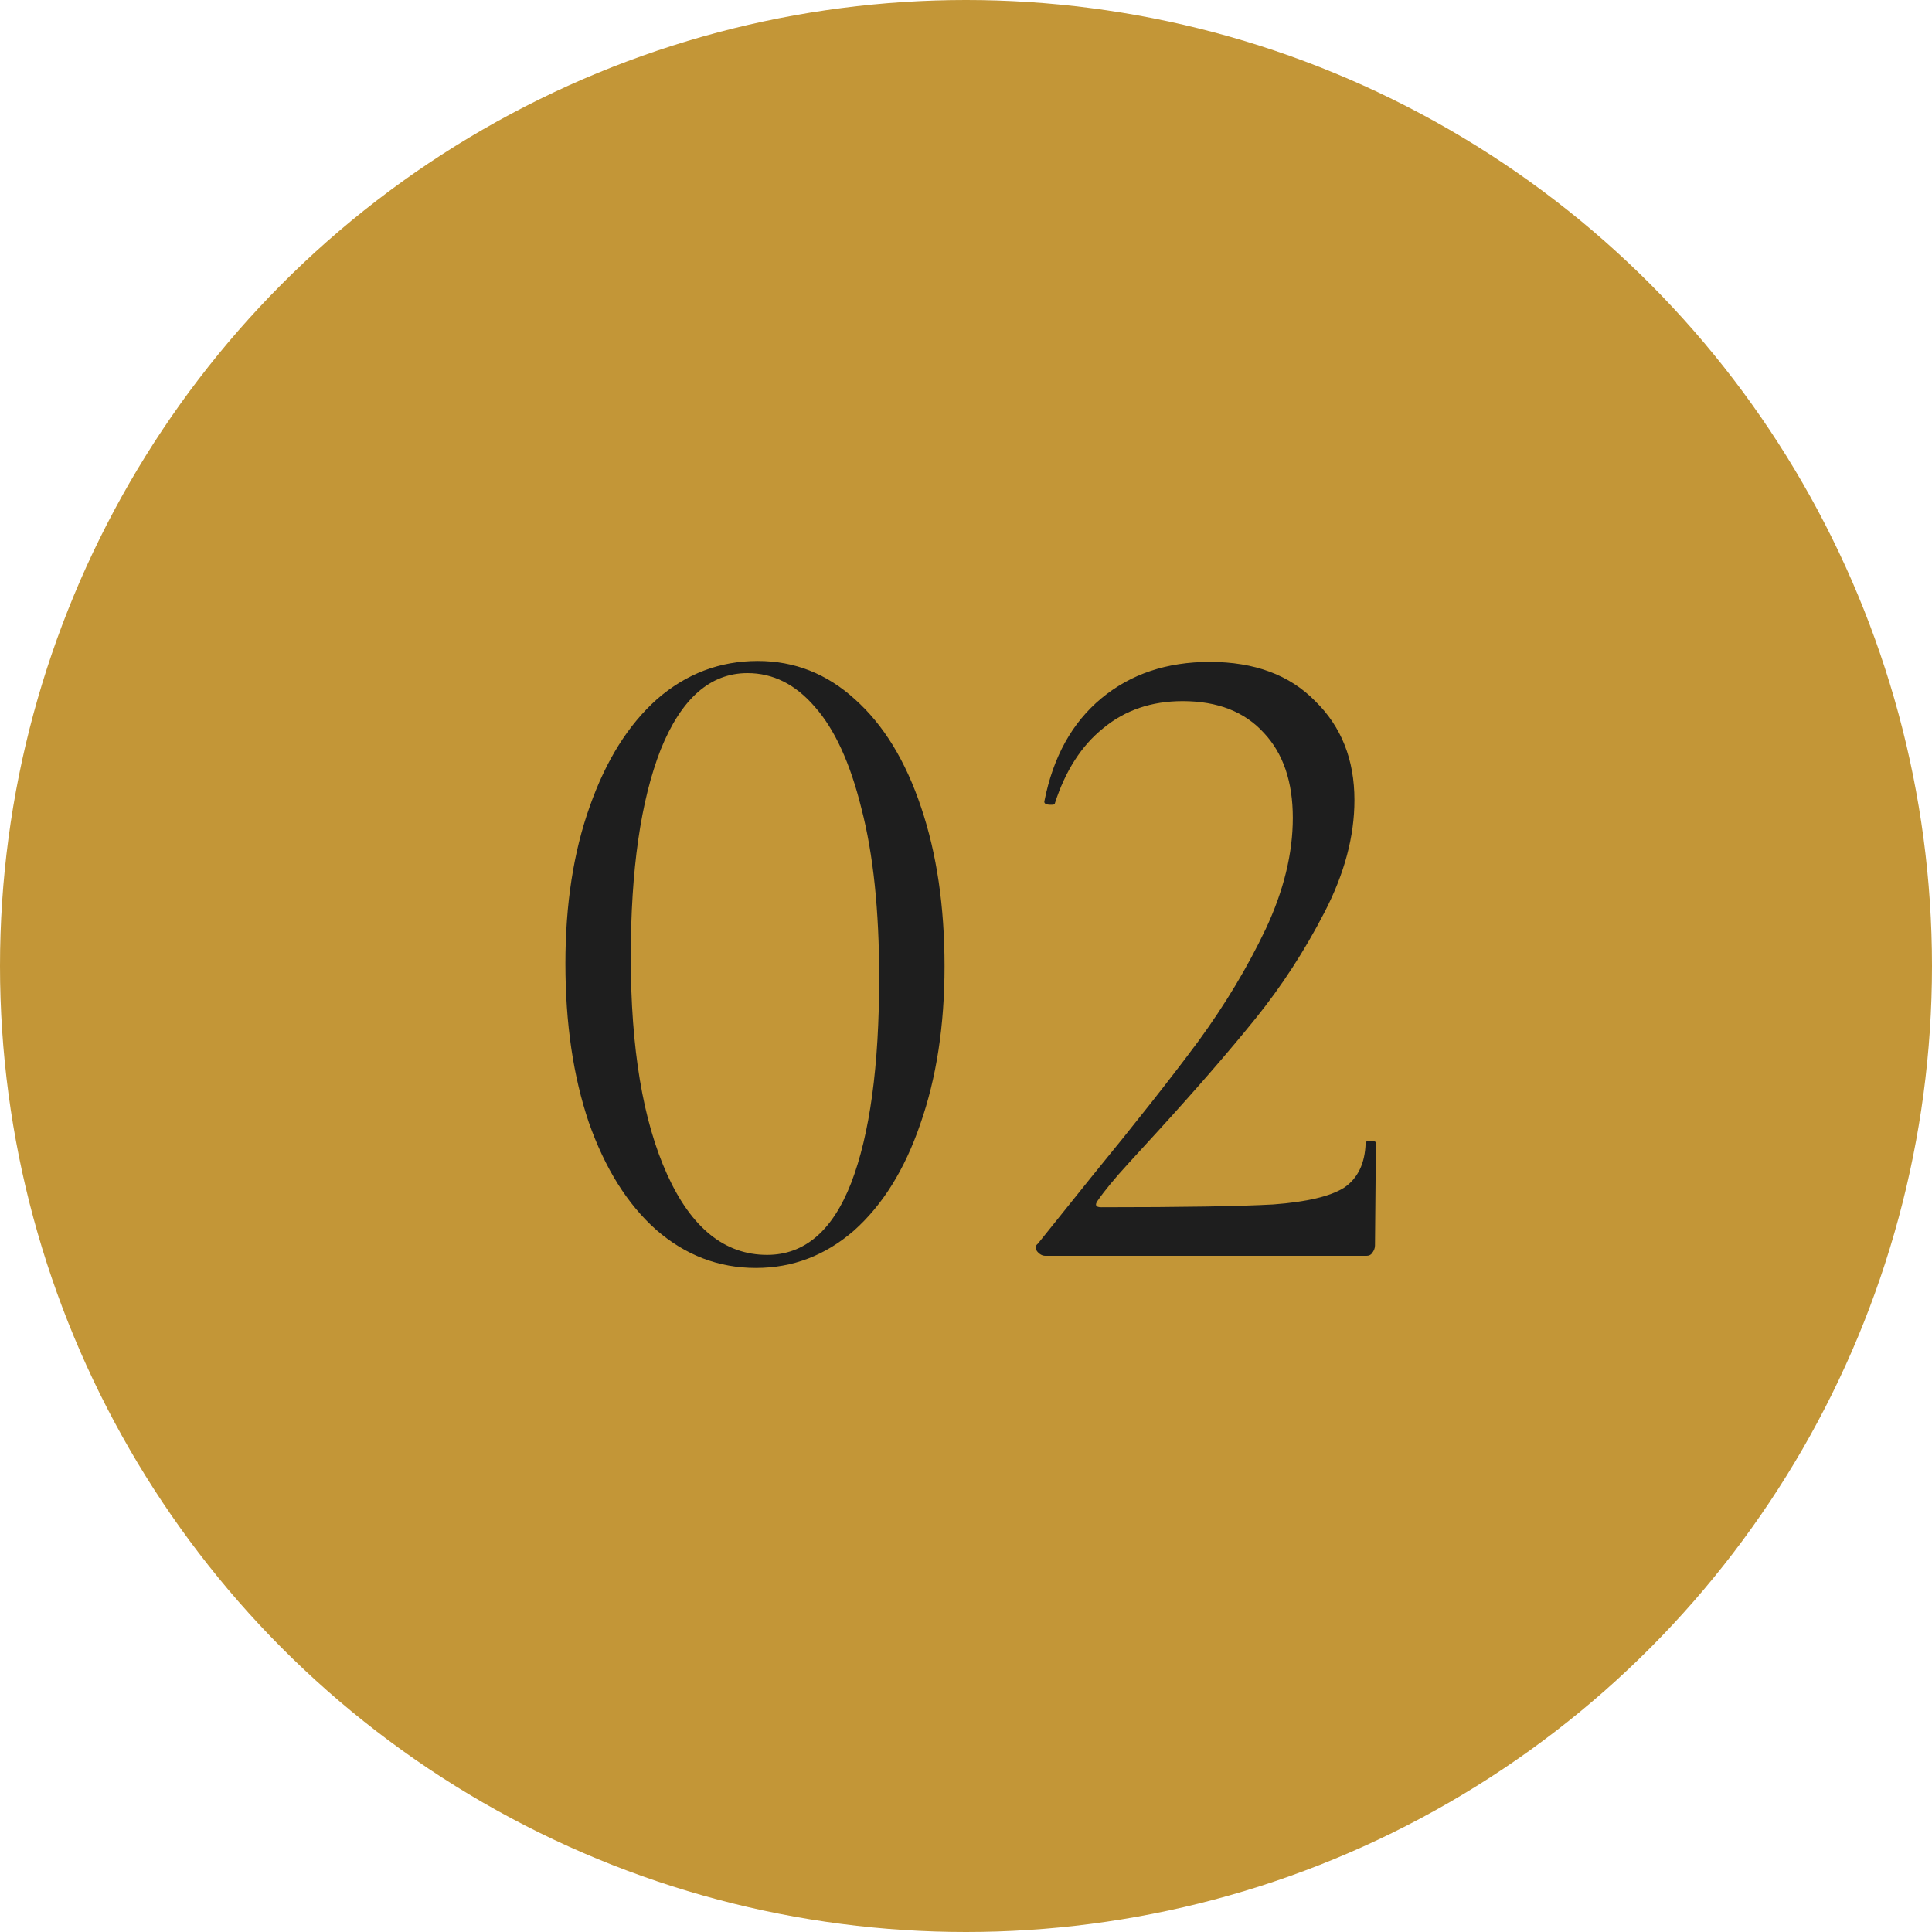
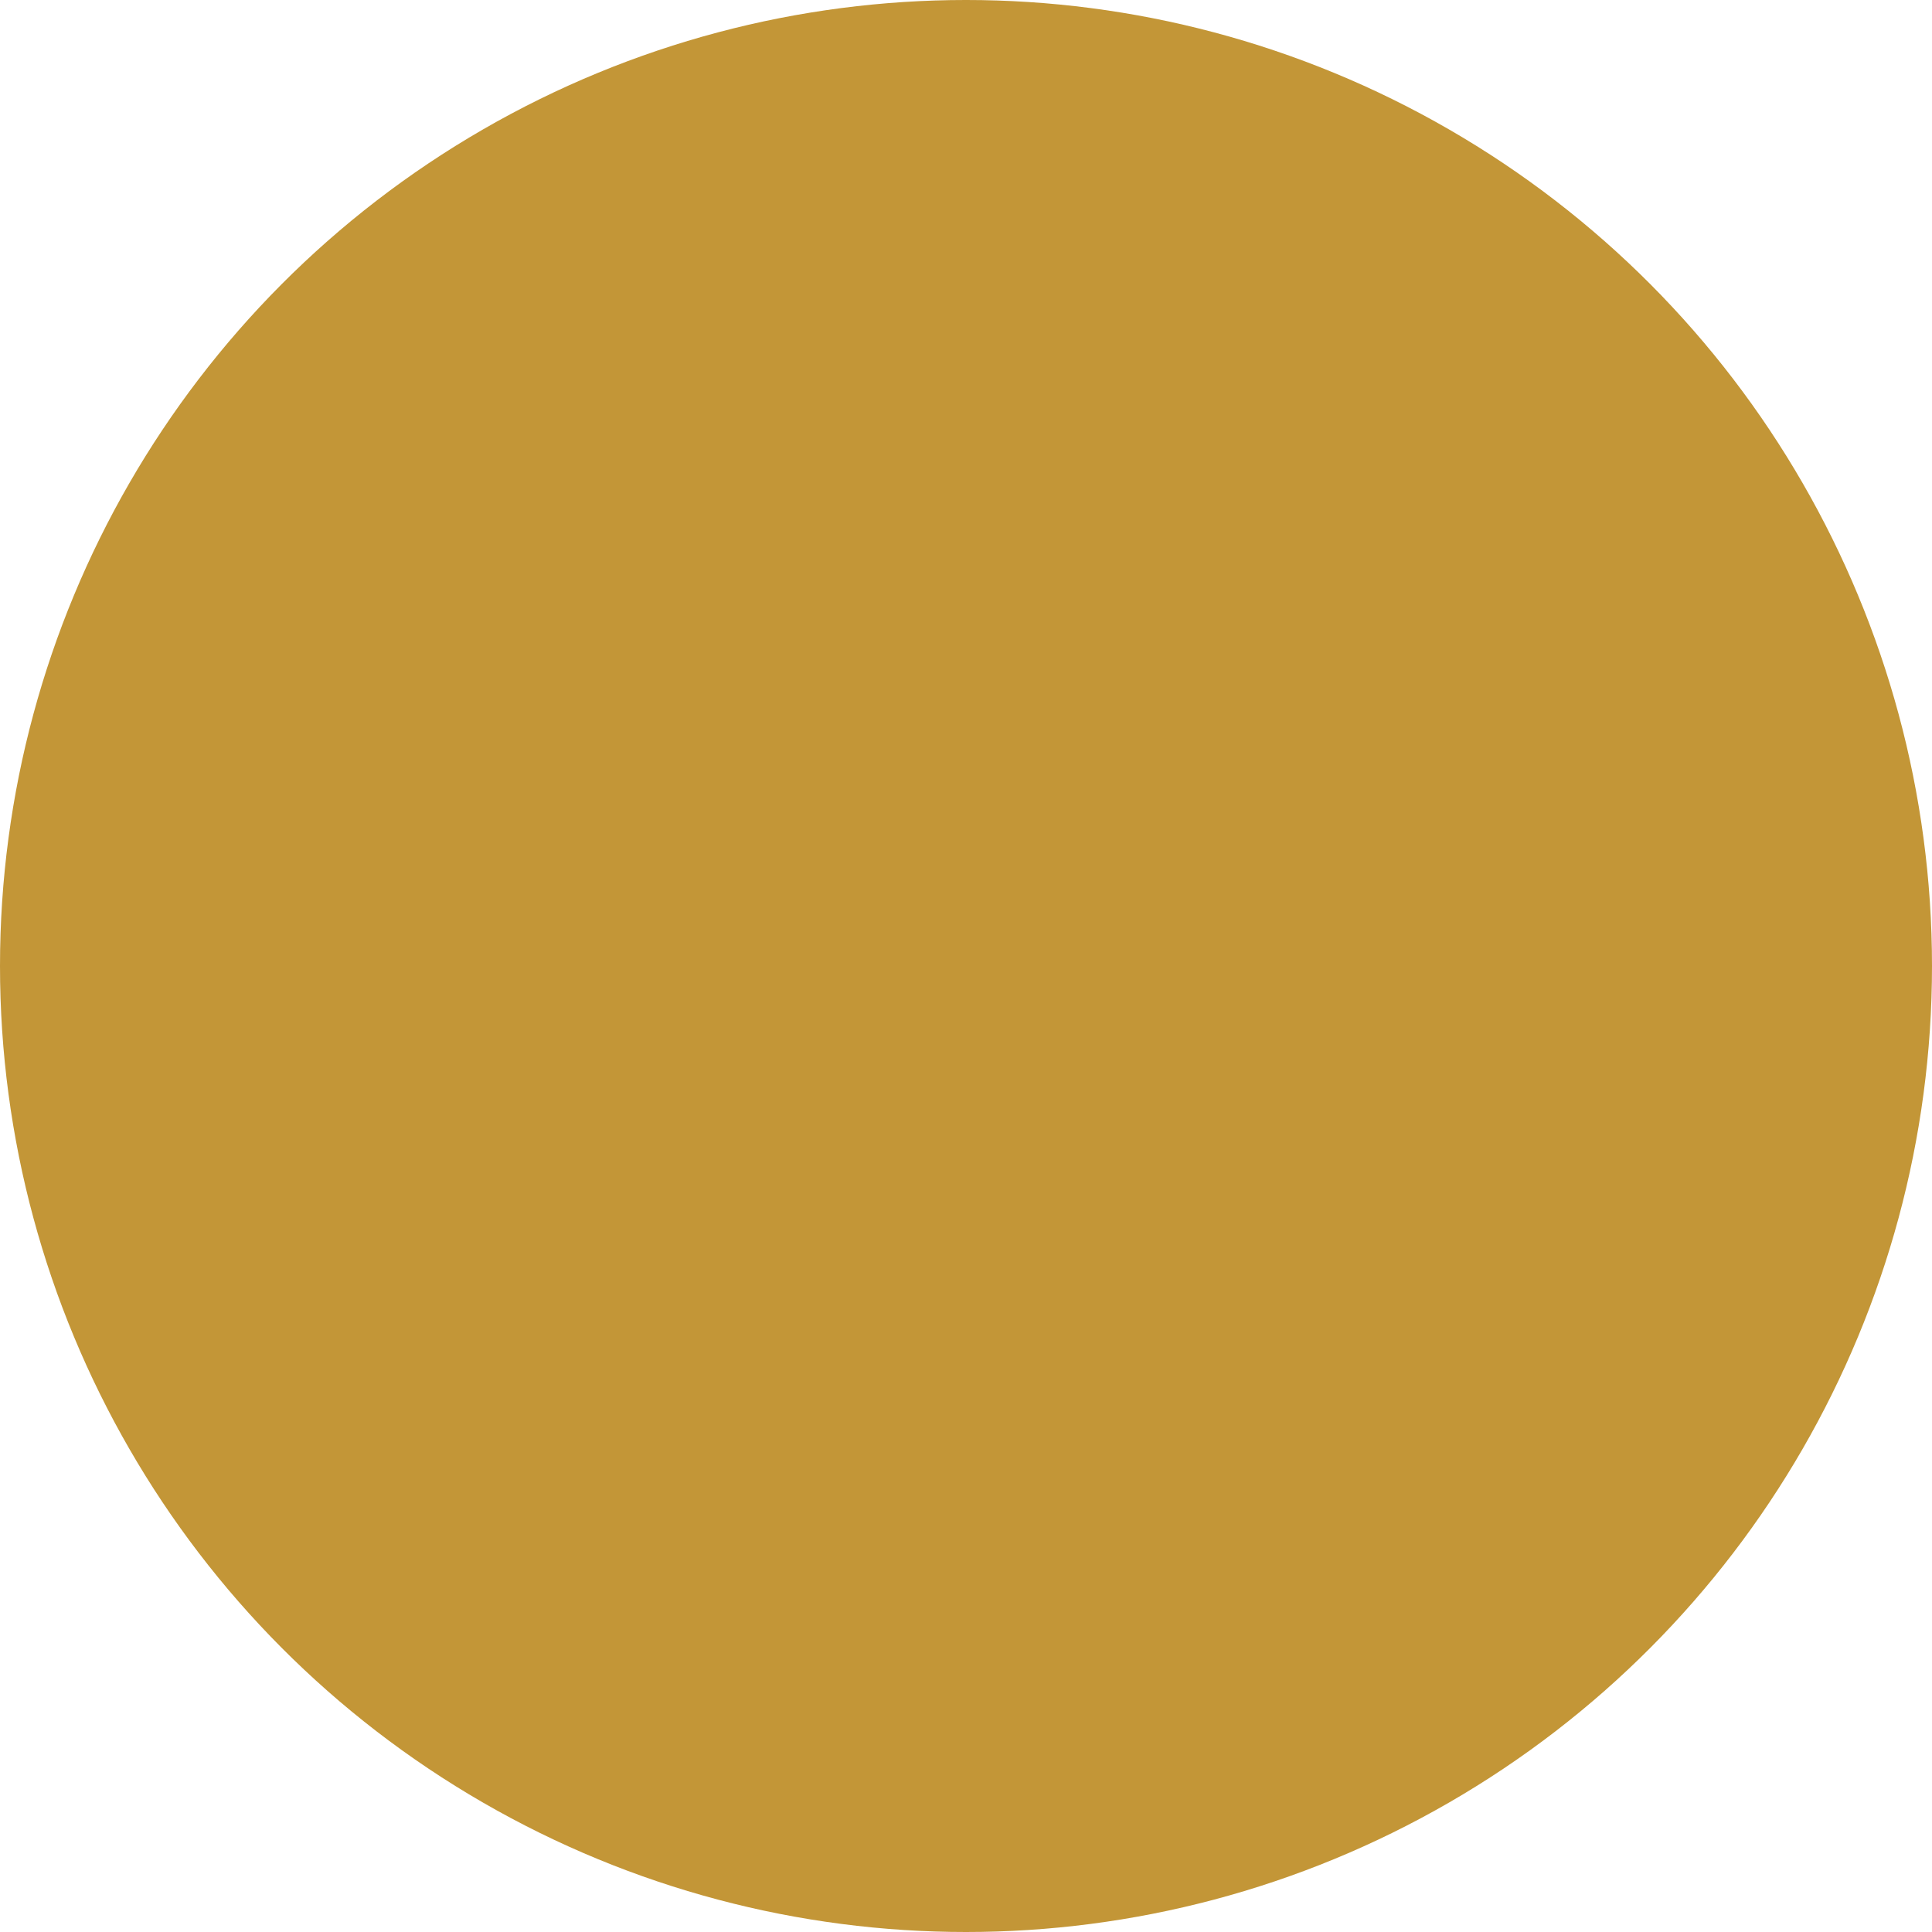
<svg xmlns="http://www.w3.org/2000/svg" width="120" height="120" viewBox="0 0 120 120" fill="none">
  <circle cx="60" cy="60" r="60" fill="#C39637" />
-   <path d="M46.951 78.754C44.631 78.754 42.562 77.961 40.745 76.376C38.966 74.791 37.574 72.567 36.569 69.706C35.602 66.845 35.119 63.558 35.119 59.846C35.119 56.173 35.621 52.925 36.627 50.102C37.632 47.241 39.024 45.017 40.803 43.432C42.62 41.847 44.708 41.054 47.067 41.054C49.348 41.054 51.359 41.847 53.099 43.432C54.877 45.017 56.25 47.26 57.217 50.16C58.183 53.021 58.667 56.308 58.667 60.02C58.667 63.693 58.164 66.961 57.159 69.822C56.192 72.645 54.819 74.849 53.041 76.434C51.262 77.981 49.232 78.754 46.951 78.754ZM47.647 77.942C49.967 77.942 51.707 76.453 52.867 73.476C54.027 70.46 54.607 66.207 54.607 60.716C54.607 56.54 54.239 53.041 53.505 50.218C52.809 47.395 51.842 45.288 50.605 43.896C49.406 42.504 48.014 41.808 46.429 41.808C44.109 41.808 42.311 43.393 41.035 46.564C39.797 49.735 39.179 54.027 39.179 59.44C39.179 65.124 39.933 69.629 41.441 72.954C42.949 76.279 45.017 77.942 47.647 77.942ZM64.929 78C64.736 78 64.562 77.903 64.407 77.71C64.291 77.517 64.311 77.362 64.465 77.246L67.771 73.128C70.555 69.725 72.779 66.903 74.441 64.66C76.104 62.379 77.496 60.059 78.617 57.7C79.739 55.303 80.299 53.002 80.299 50.798C80.299 48.555 79.7 46.796 78.501 45.52C77.303 44.205 75.621 43.548 73.455 43.548C71.522 43.548 69.879 44.109 68.525 45.23C67.172 46.313 66.167 47.879 65.509 49.928C65.509 49.967 65.432 49.986 65.277 49.986C64.968 49.986 64.833 49.909 64.871 49.754C65.413 47.009 66.592 44.882 68.409 43.374C70.227 41.866 72.469 41.112 75.137 41.112C77.921 41.112 80.106 41.924 81.691 43.548C83.315 45.133 84.127 47.183 84.127 49.696C84.127 51.939 83.509 54.259 82.271 56.656C81.034 59.053 79.603 61.257 77.979 63.268C76.355 65.279 74.345 67.599 71.947 70.228C71.599 70.615 70.981 71.291 70.091 72.258C69.241 73.186 68.603 73.959 68.177 74.578C67.984 74.849 68.061 74.984 68.409 74.984C73.436 74.984 76.993 74.926 79.081 74.81C81.169 74.655 82.639 74.307 83.489 73.766C84.34 73.186 84.785 72.258 84.823 70.982C84.823 70.905 84.92 70.866 85.113 70.866C85.345 70.866 85.461 70.905 85.461 70.982L85.403 77.362C85.403 77.517 85.345 77.671 85.229 77.826C85.152 77.942 85.036 78 84.881 78H64.929Z" fill="#1E1E1E" />
</svg>